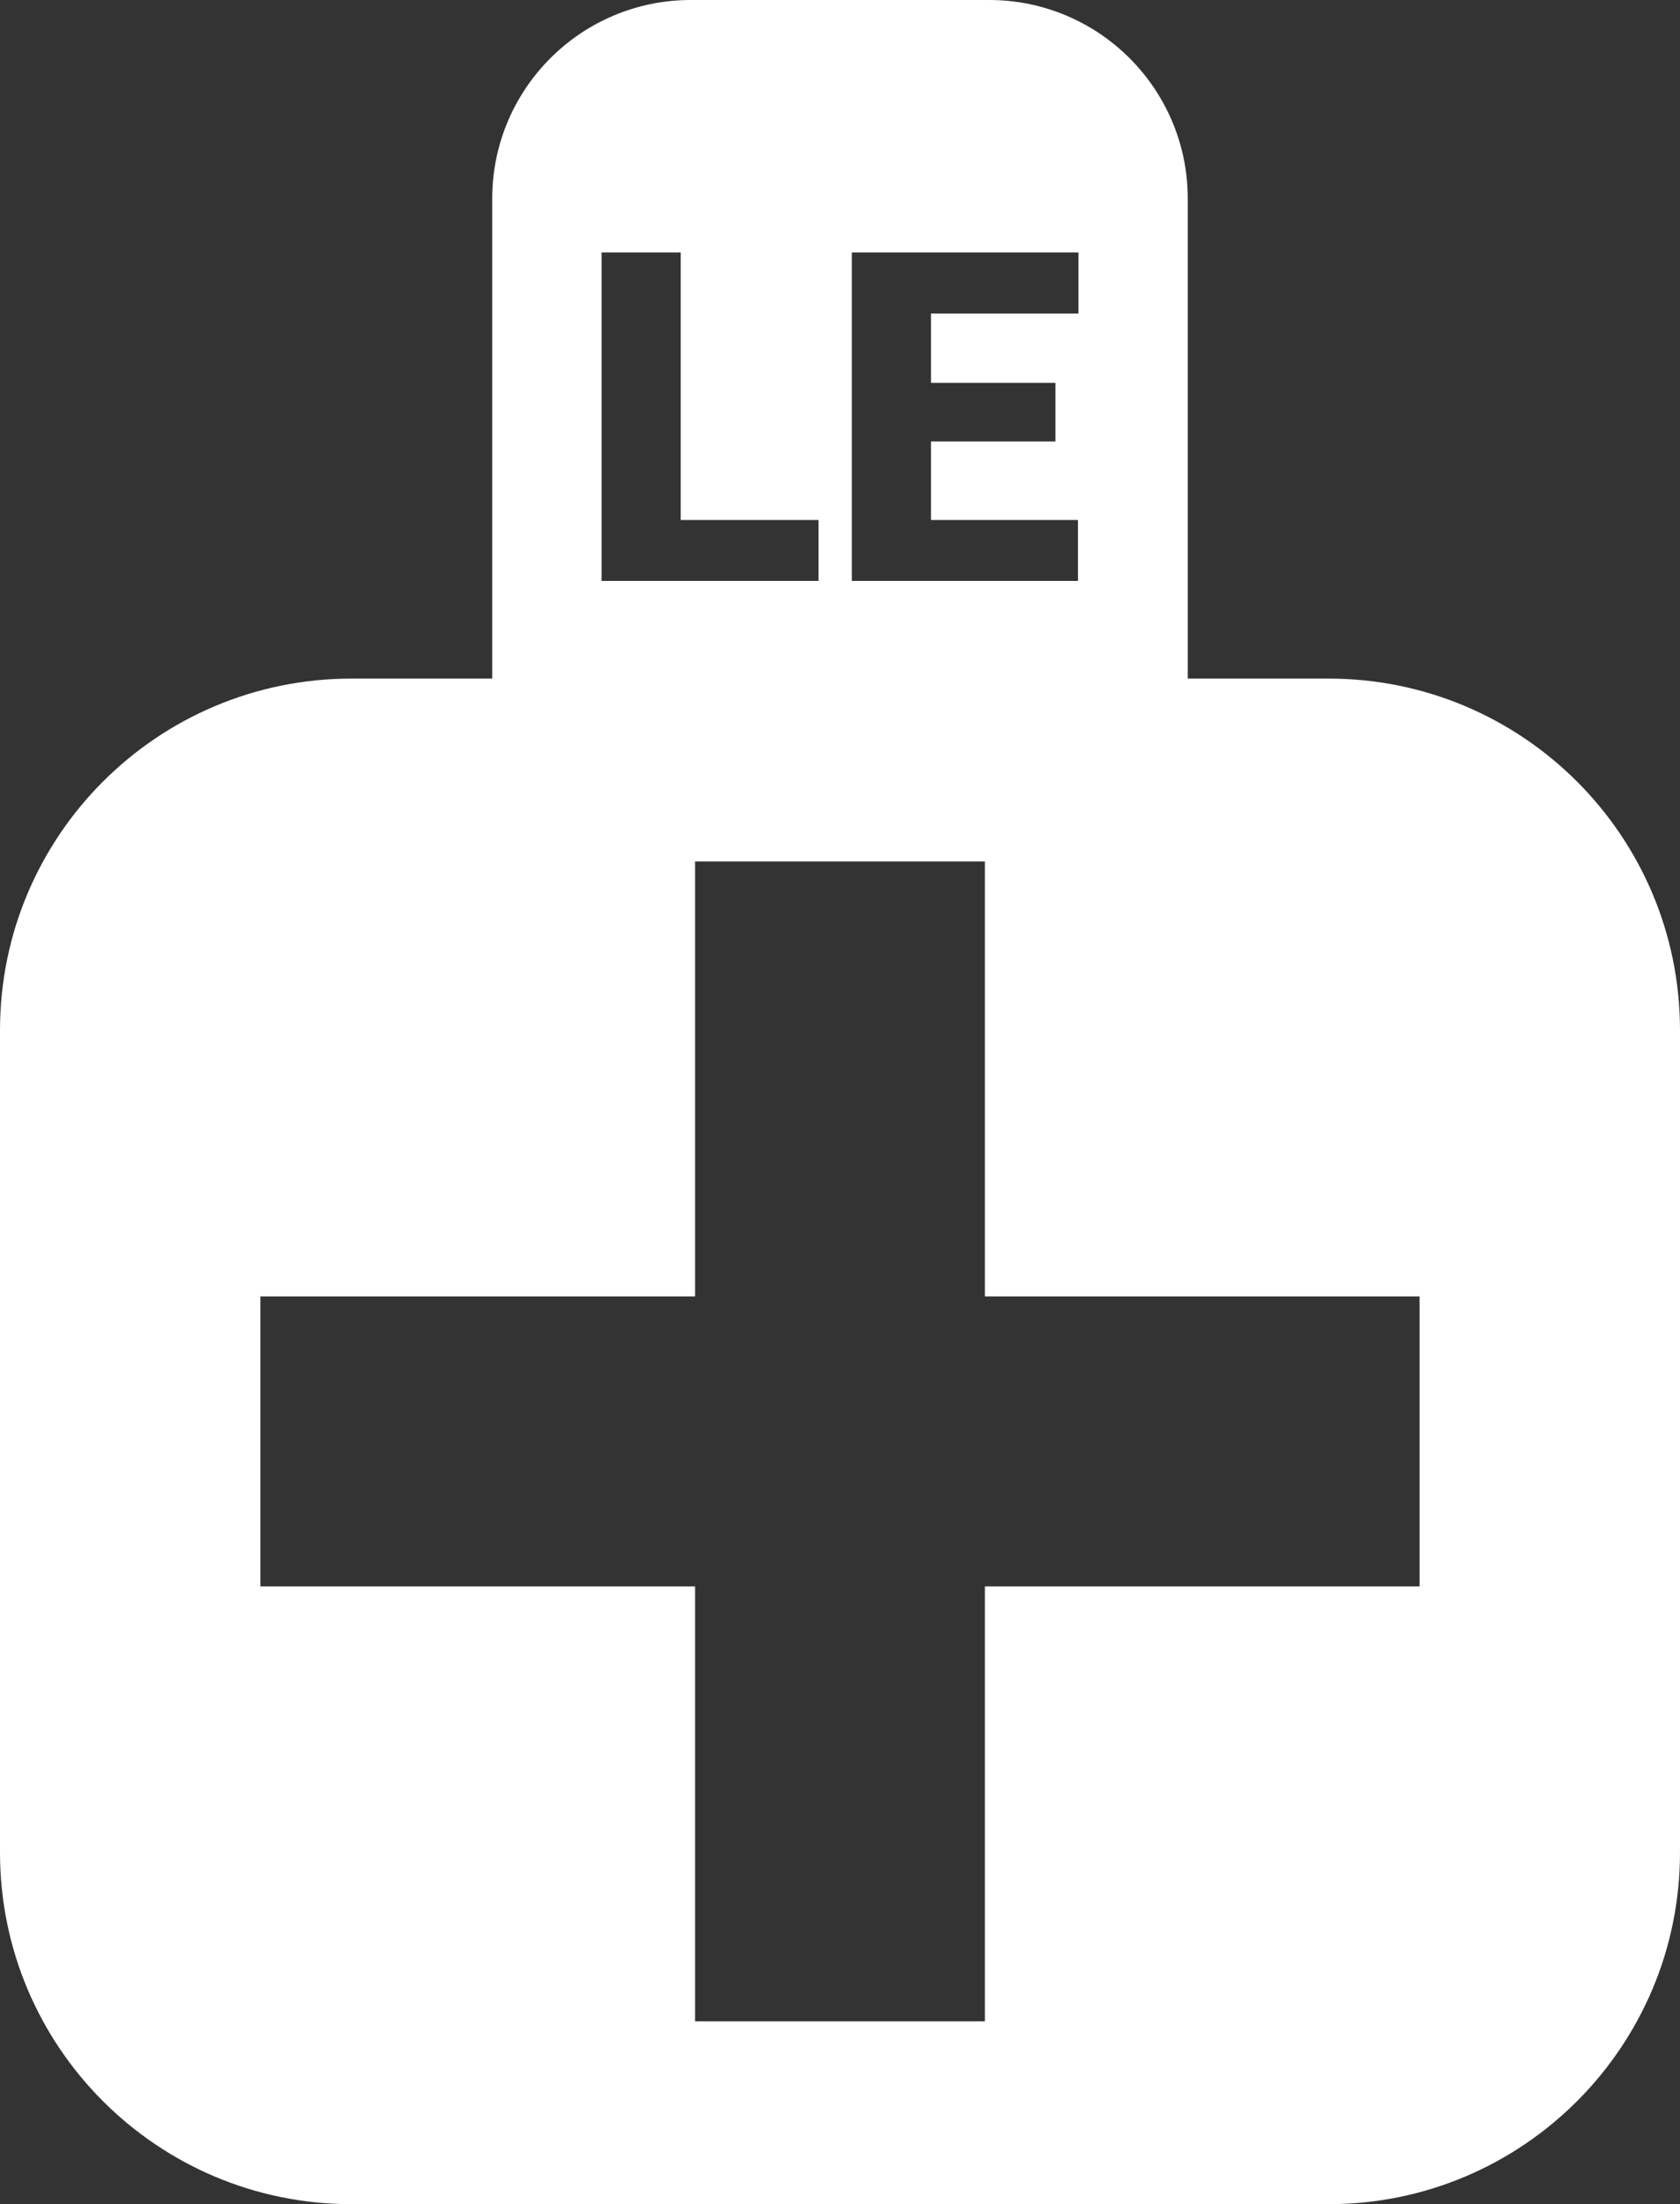
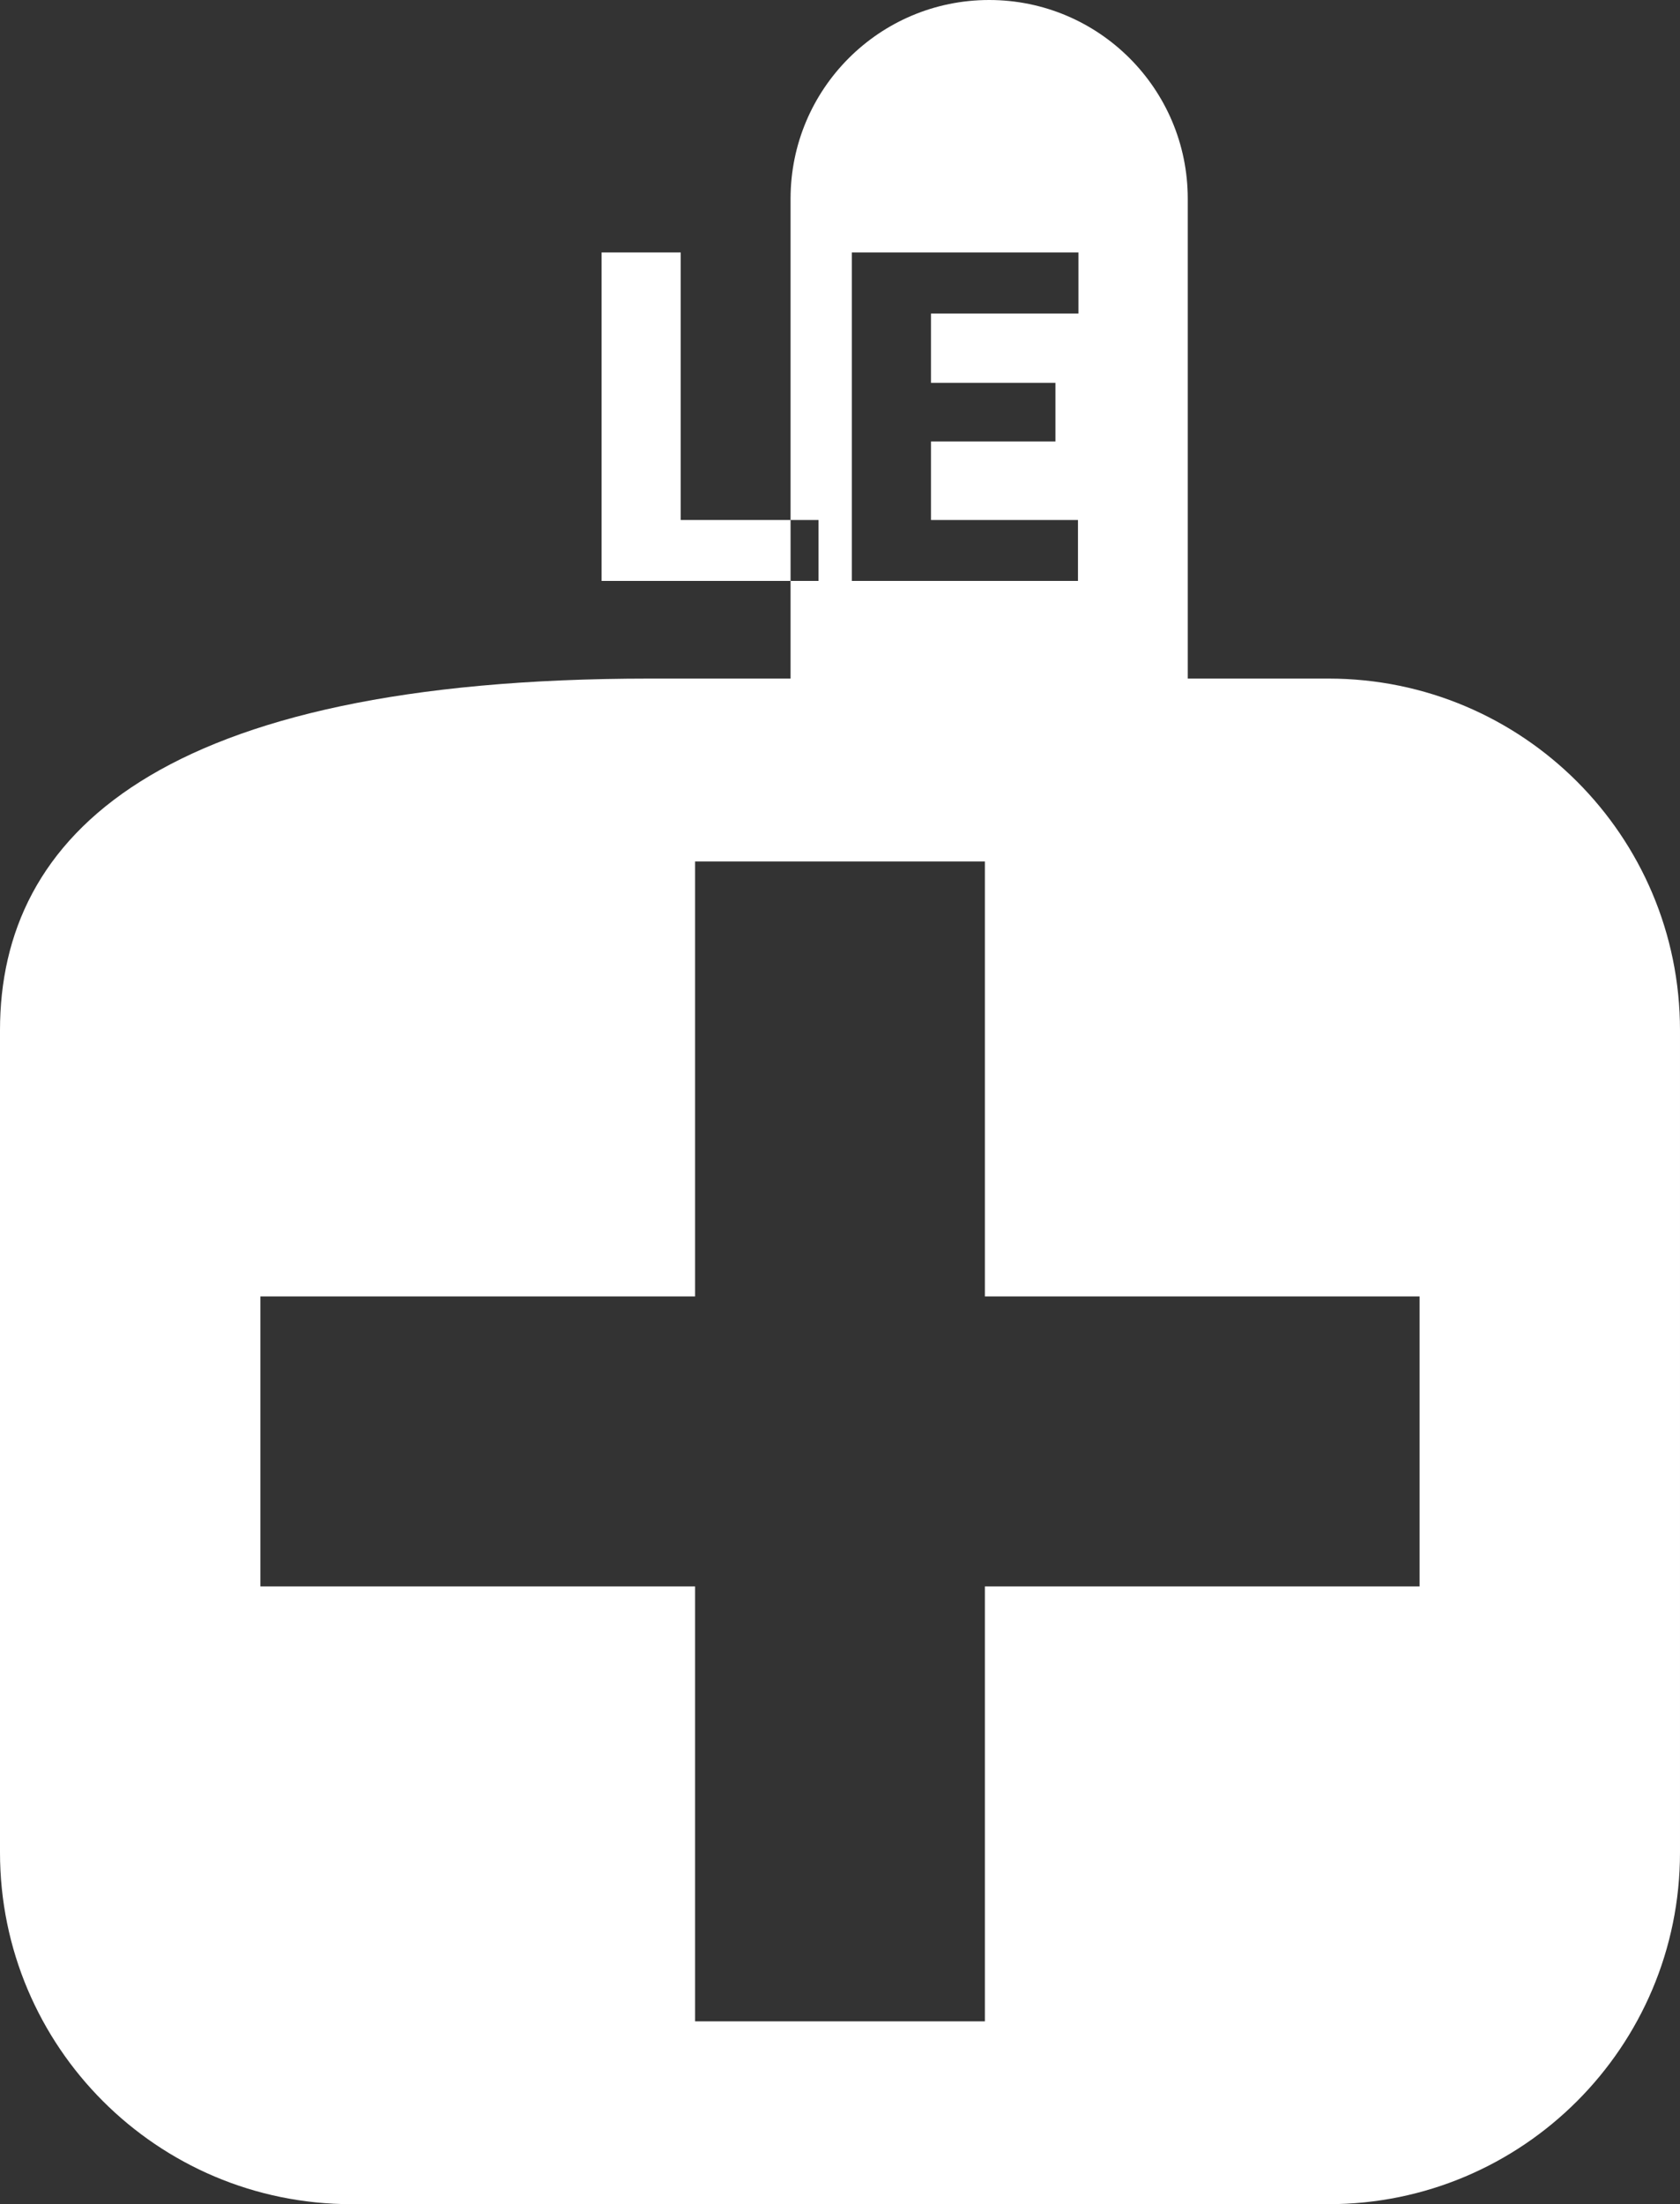
<svg xmlns="http://www.w3.org/2000/svg" id="uuid-c4104842-fdda-4a1a-bc99-cb013ecd5db9" width="589.62" height="773.17" viewBox="0 0 589.62 773.17">
  <rect x="0" y="0" width="589.62" height="773.17" fill="#333333" stroke="none" />
  <defs>
    <style>.uuid-53722208-9001-4e2e-8276-e89a7f0b42a0{fill:#fff;}</style>
  </defs>
-   <path class="uuid-53722208-9001-4e2e-8276-e89a7f0b42a0" d="m466.26,238.04h-49.4V69.7c0-38.5-31.21-69.7-69.7-69.7h-104.71c-38.5,0-69.7,31.21-69.7,69.7v168.33h-49.39C55.23,238.04,0,293.27,0,361.39v288.42c0,68.13,55.23,123.36,123.36,123.36h342.9c68.13,0,123.36-55.23,123.36-123.36v-288.42c0-68.13-55.23-123.36-123.36-123.36Zm-167.3-149.49h79.53v21.44h-51.75v24.3h43.68v20.57h-43.68v27.54h51.59v21.37h-79.37v-115.22Zm-87.83,0h27.77v93.85h48.36v21.37h-76.12v-115.22Zm287.1,467.92h-152.57v152.57h-101.71v-152.57H91.38v-101.71h152.57v-152.57h101.71v152.57h152.57v101.71Z" />
+   <path class="uuid-53722208-9001-4e2e-8276-e89a7f0b42a0" d="m466.26,238.04h-49.4V69.7c0-38.5-31.21-69.7-69.7-69.7c-38.5,0-69.7,31.21-69.7,69.7v168.33h-49.39C55.23,238.04,0,293.27,0,361.39v288.42c0,68.13,55.23,123.36,123.36,123.36h342.9c68.13,0,123.36-55.23,123.36-123.36v-288.42c0-68.13-55.23-123.36-123.36-123.36Zm-167.3-149.49h79.53v21.44h-51.75v24.3h43.68v20.57h-43.68v27.54h51.59v21.37h-79.37v-115.22Zm-87.83,0h27.77v93.85h48.36v21.37h-76.12v-115.22Zm287.1,467.92h-152.57v152.57h-101.71v-152.57H91.38v-101.71h152.57v-152.57h101.71v152.57h152.57v101.71Z" />
</svg>